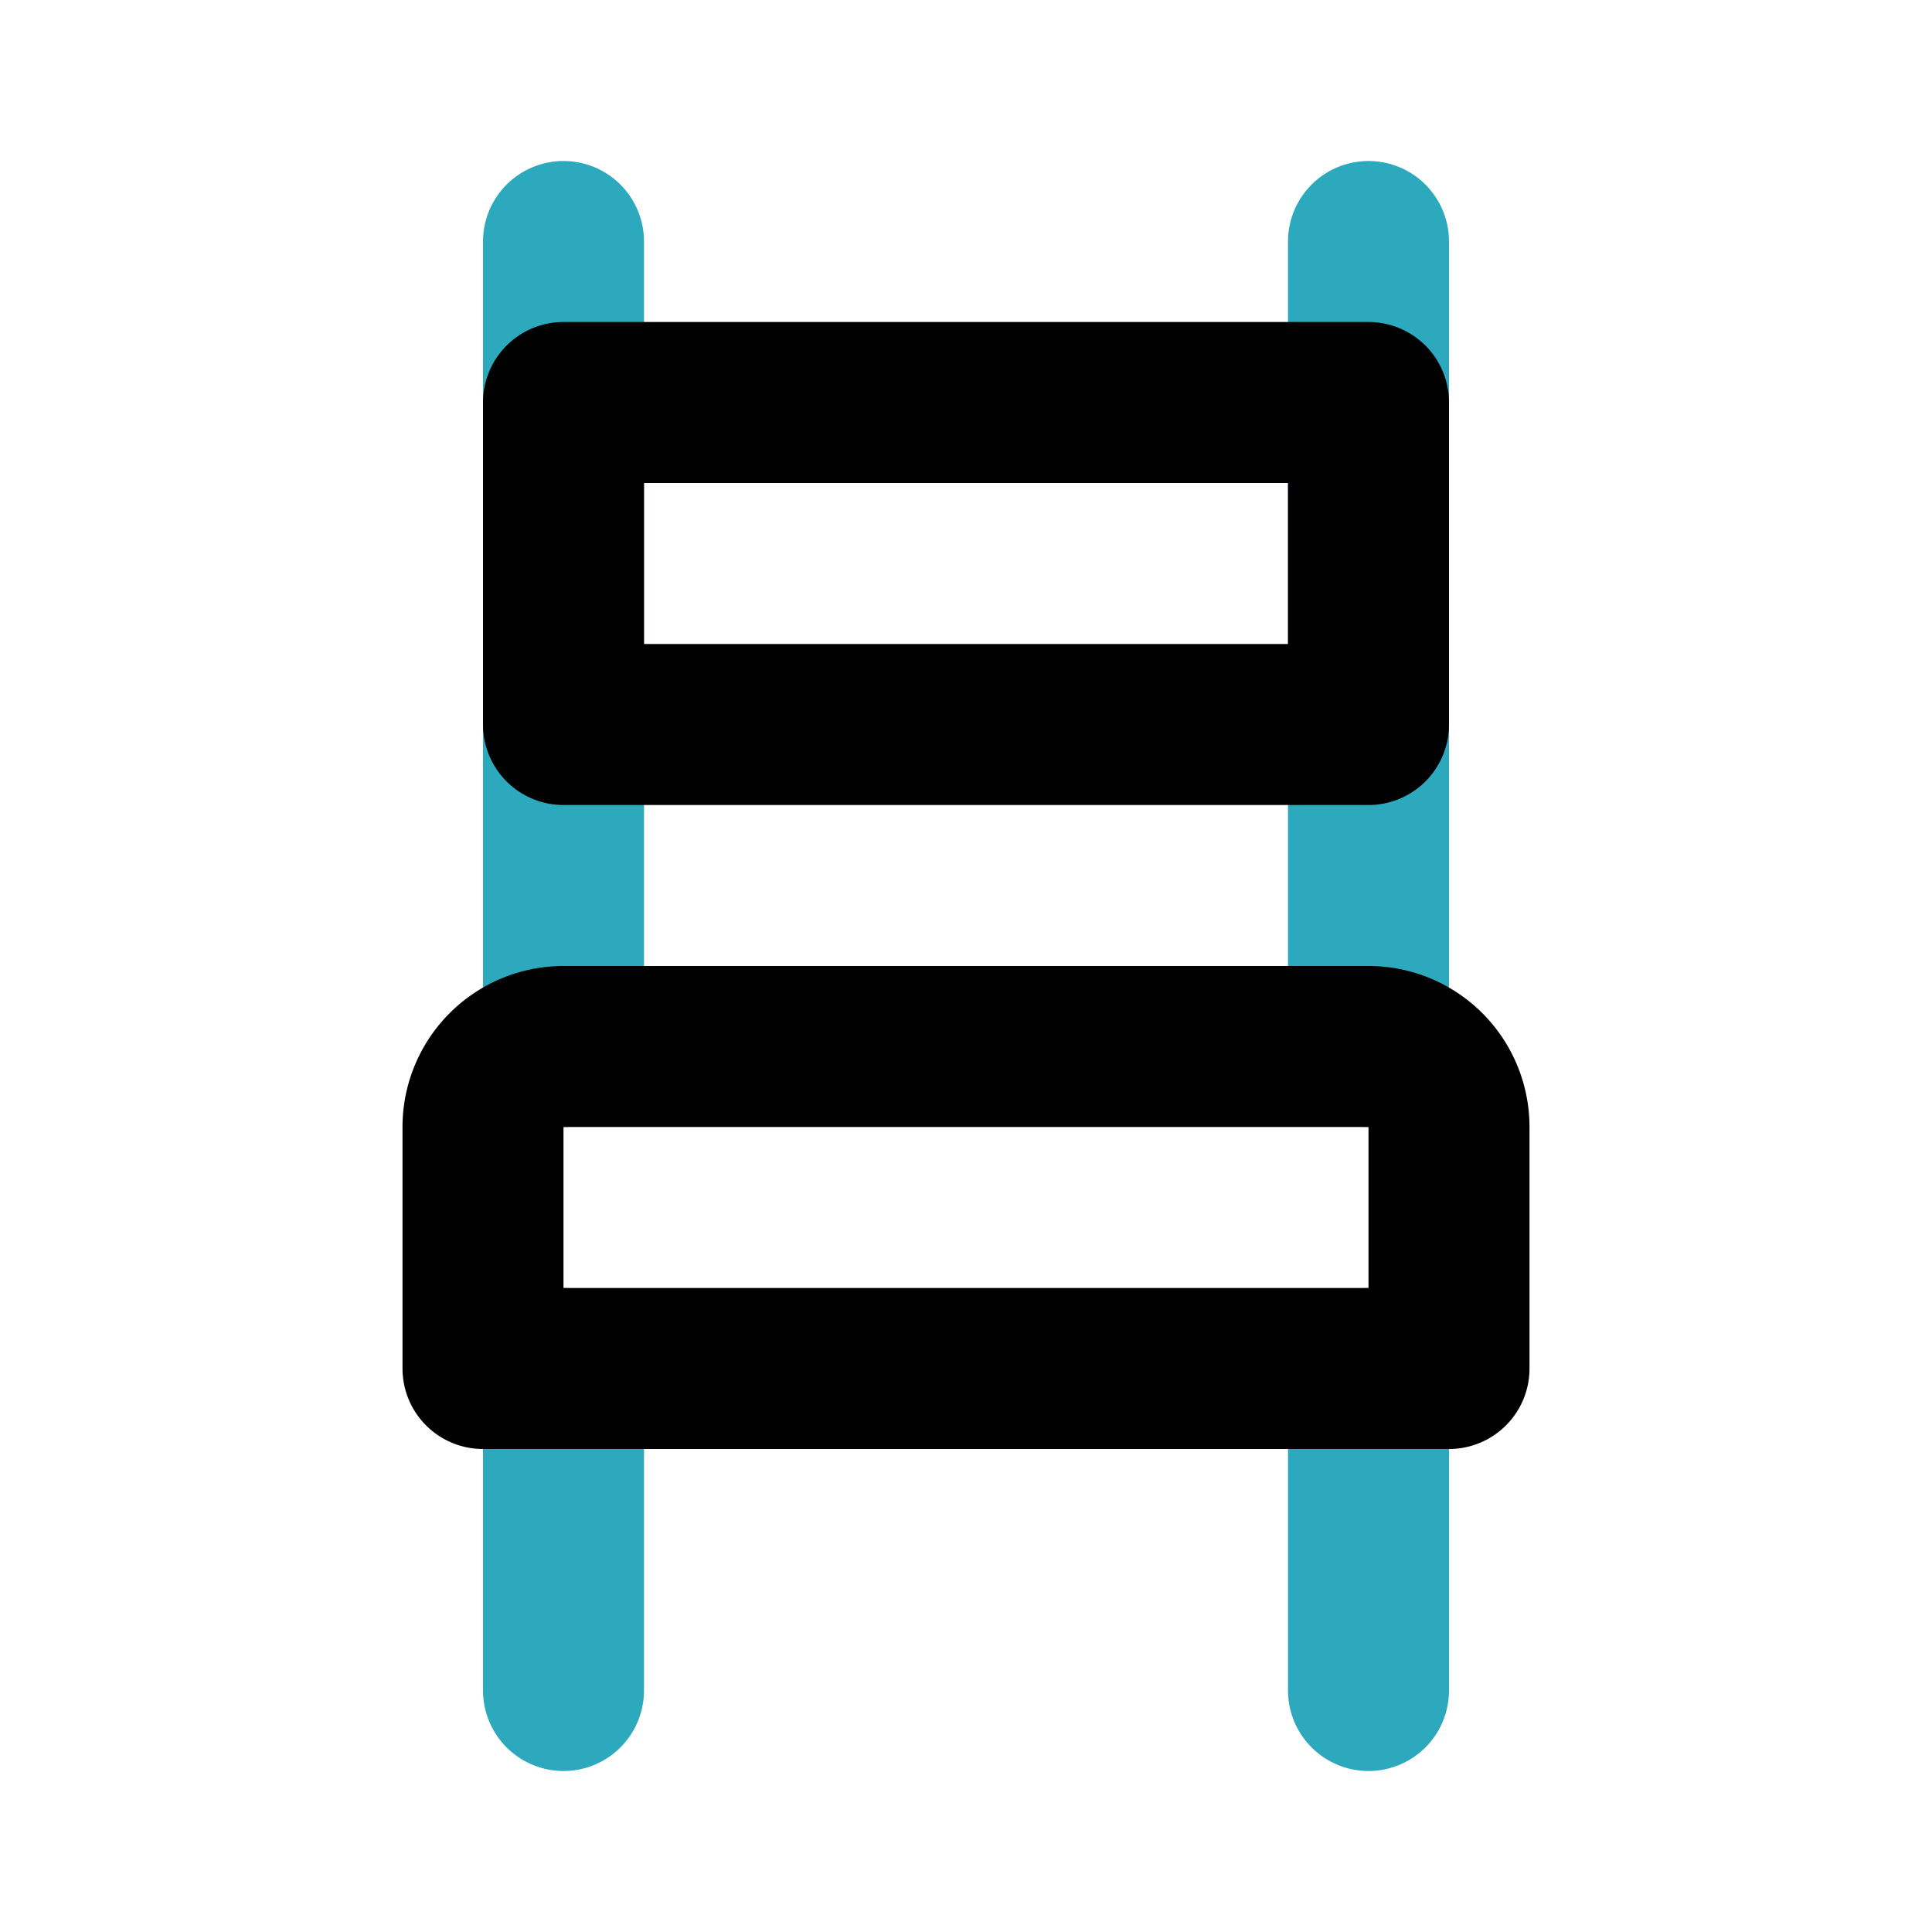
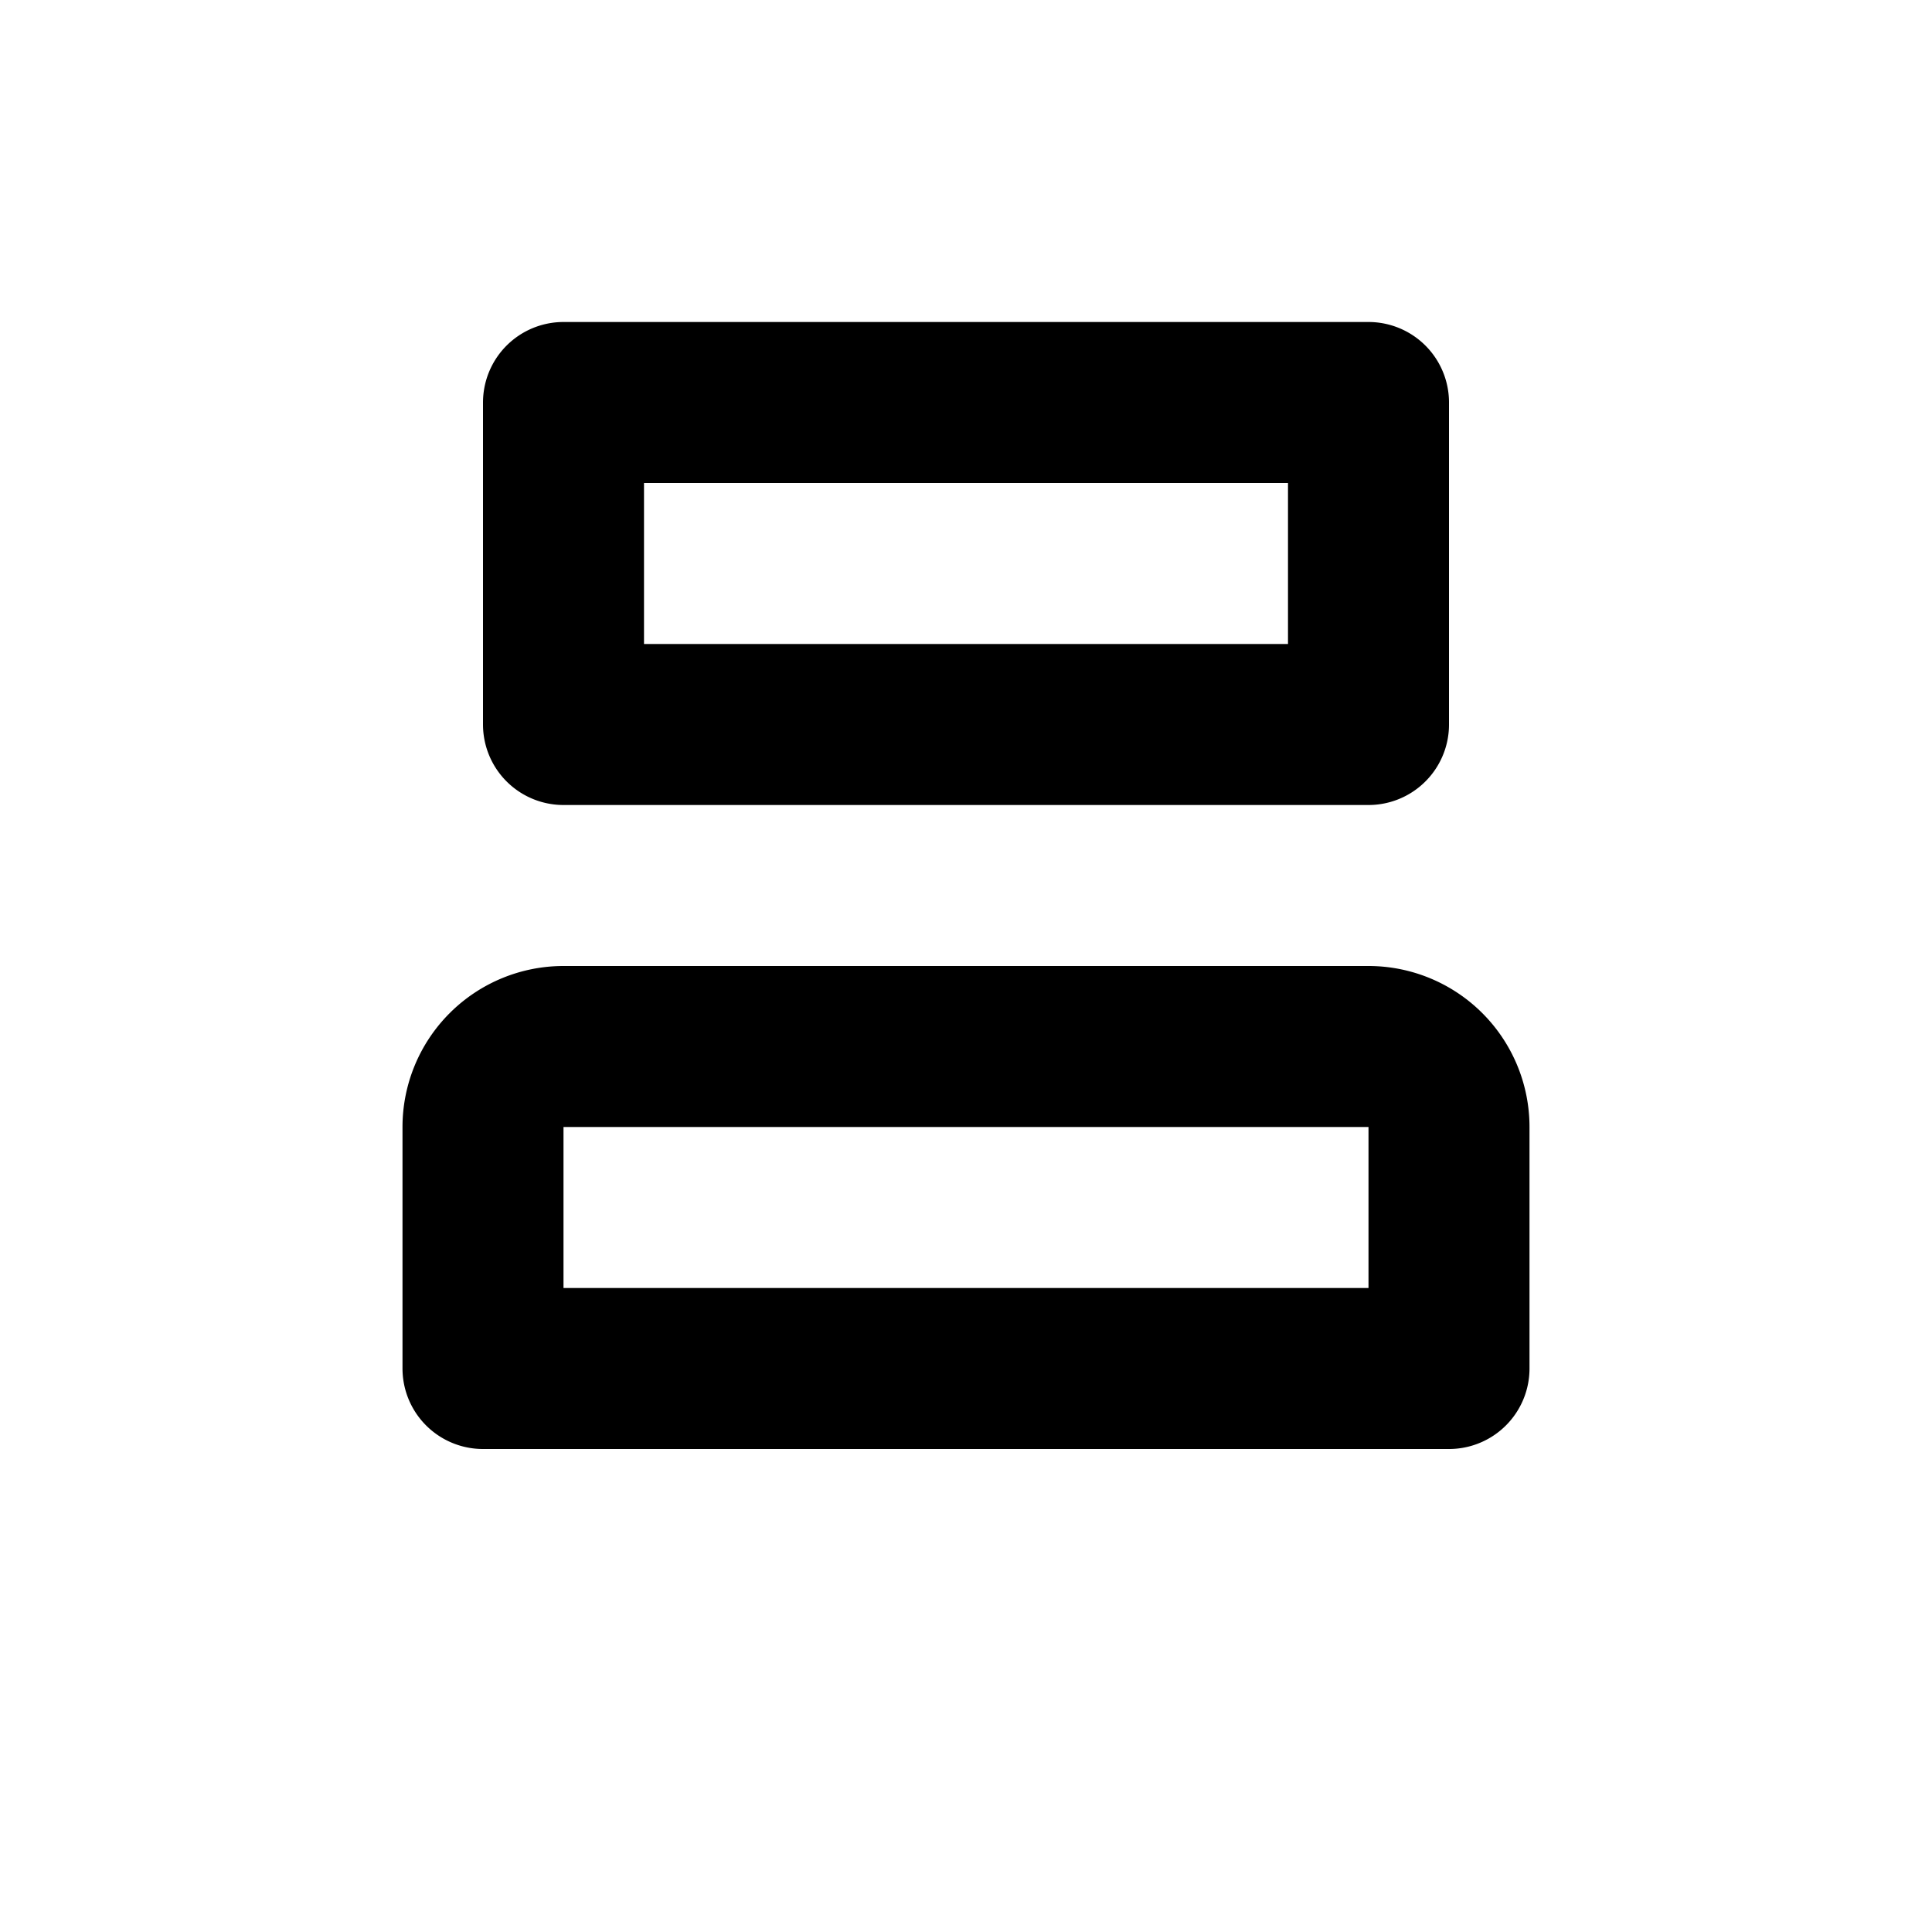
<svg xmlns="http://www.w3.org/2000/svg" fill="#000000" width="800px" height="800px" viewBox="0 0 24 24" id="chair-5" data-name="Line Color" class="icon line-color">
-   <path id="secondary" d="M7,17v4m10-4v4m0-8V3M7,3V13" style="fill: none; stroke: rgb(44, 169, 188); stroke-linecap: round; stroke-linejoin: round; stroke-width: 2;" />
  <path id="primary" d="M17,9H7V5H17Zm1,8H6V14a1,1,0,0,1,1-1H17a1,1,0,0,1,1,1Z" style="fill: none; stroke: rgb(0, 0, 0); stroke-linecap: round; stroke-linejoin: round; stroke-width: 2;" />
</svg>